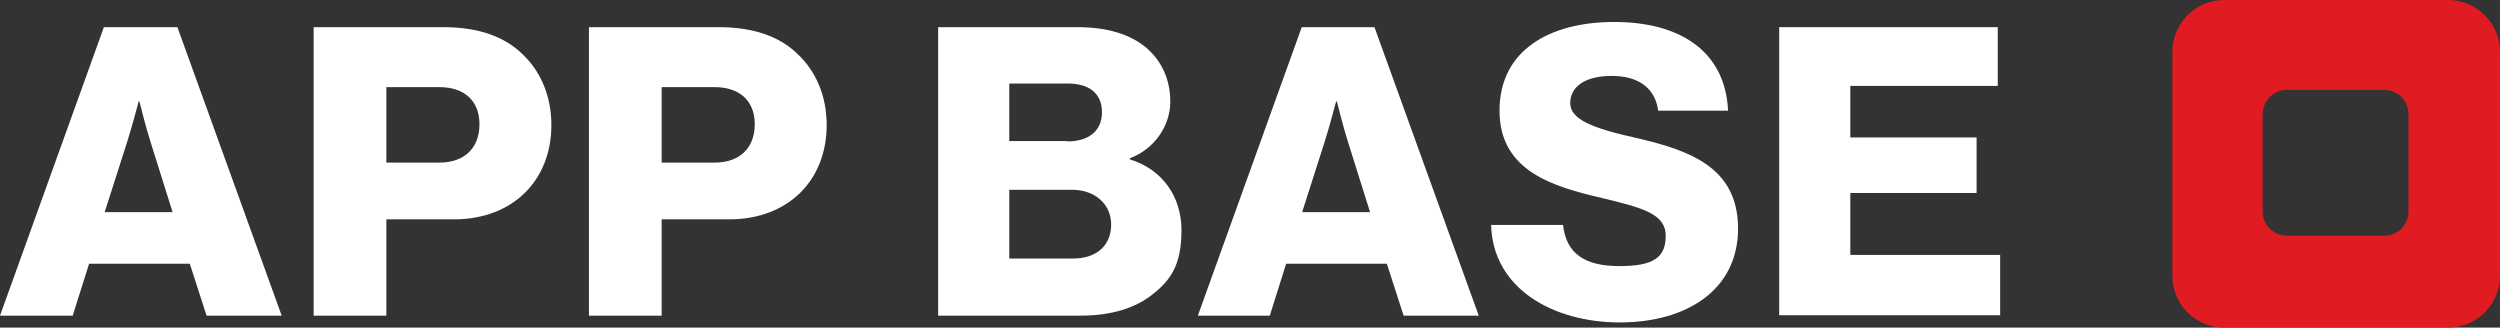
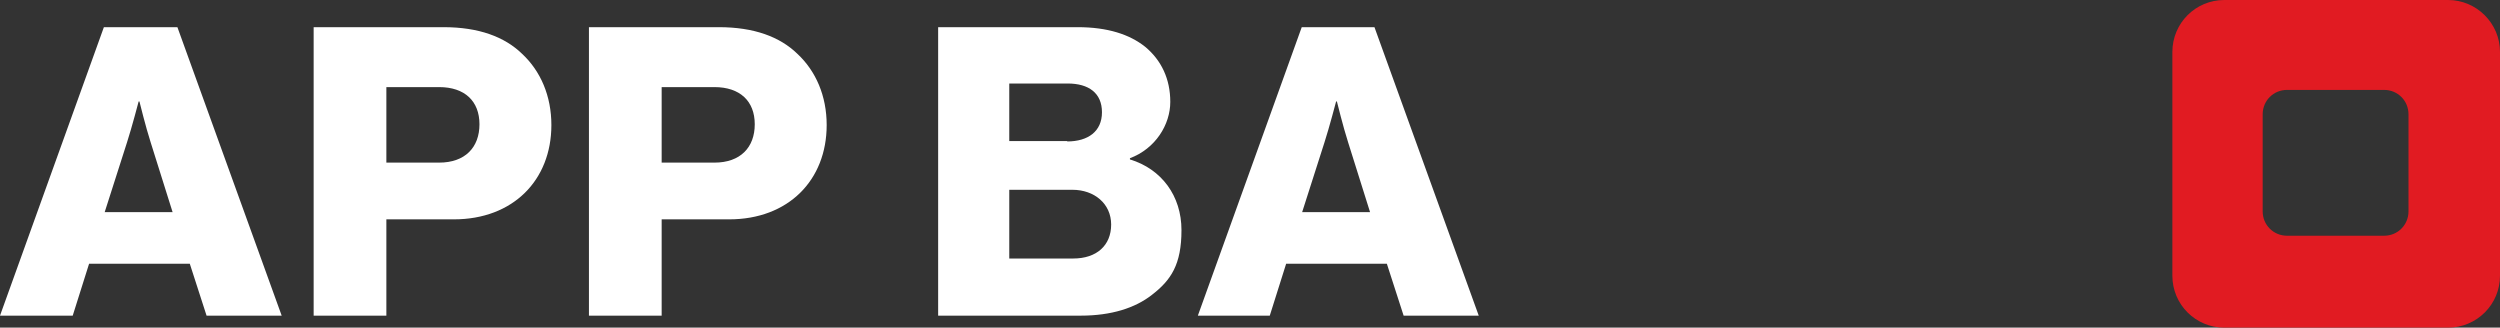
<svg xmlns="http://www.w3.org/2000/svg" version="1.1" viewBox="0 0 625.7 82">
  <rect x="0" y="0" width="625.7" height="82" fill="#333333" stroke="none" />
  <defs>
    <style>
      .cls-1 {
        fill: #e11b22;
      }

      .cls-2 {
        fill: #fff;
      }
    </style>
  </defs>
  <g>
    <g id="Ebene_1">
      <path class="cls-2" d="M26,6.8h18.4l26.1,72.2h-18.8l-4.2-13h-25.2l-4.1,13H0L26,6.8ZM43.2,53.1l-5.5-17.5c-1.2-3.7-2.8-10.2-2.8-10.2h-.2s-1.7,6.5-2.9,10.2l-5.6,17.5h17Z" />
      <path class="cls-2" d="M78.5,6.8h32.5c8.8,0,15.3,2.4,19.7,6.7,4.6,4.3,7.3,10.5,7.3,17.8,0,13.8-9.6,23.6-24.4,23.6h-16.9v24.1h-18.2V6.8ZM109.9,40.7c6.5,0,10.1-3.8,10.1-9.6s-3.7-9.3-10.1-9.3h-13.2v18.9h13.2Z" />
      <path class="cls-2" d="M147.4,6.8h32.5c8.8,0,15.3,2.4,19.7,6.7,4.6,4.3,7.3,10.5,7.3,17.8,0,13.8-9.6,23.6-24.4,23.6h-16.9v24.1h-18.2V6.8ZM178.8,40.7c6.5,0,10.1-3.8,10.1-9.6s-3.7-9.3-10.1-9.3h-13.2v18.9h13.2Z" />
      <path class="cls-2" d="M234.9,6.8h34.8c7.5,0,13,1.8,16.9,4.9,4.1,3.4,6.3,8.1,6.3,13.8s-3.7,11.7-10.1,14.1v.3c7.9,2.4,12.9,9.1,12.9,17.7s-2.6,12.5-7.4,16.2c-4.2,3.3-10.2,5.2-17.8,5.2h-35.7V6.8ZM267.1,35.4c5.2,0,8.7-2.5,8.7-7.3s-3.3-7.2-8.6-7.2h-14.6v14.4h14.5ZM268.6,64.7c5.9,0,9.5-3.3,9.5-8.5s-4.2-8.7-9.7-8.7h-15.8v17.2h16Z" />
      <path class="cls-2" d="M325.6,6.8h18.4l26.1,72.2h-18.8l-4.2-13h-25.2l-4.1,13h-18l26-72.2ZM342.9,53.1l-5.5-17.5c-1.2-3.7-2.8-10.2-2.8-10.2h-.2s-1.7,6.5-2.9,10.2l-5.6,17.5h17Z" />
-       <path class="cls-2" d="M373.2,56.3h18c.8,7.3,5.6,10.3,14.1,10.3s11.6-2.1,11.6-7.6-5.9-7-15.8-9.4c-12.5-2.9-25.8-6.8-25.8-21.9s12.5-22.2,28.7-22.2,27.8,7.1,28.5,22.2h-17.5c-.7-5.6-4.9-8.7-11.6-8.7s-10.4,2.7-10.4,6.8,5.6,6.3,16.4,8.7c13.4,3.1,25.6,7.3,25.6,22.7s-12.9,23.5-29.6,23.5-31.8-8.5-32.2-24.4Z" />
-       <path class="cls-2" d="M445.3,6.8h54.7v14.7h-36.9v12.9h31.6v13.9h-31.6v15.5h37.5v15.1h-55.3V6.8Z" />
      <path class="cls-1" d="M612.7,0h-56c-7.2,0-13,5.8-13,13v56c0,7.2,5.8,13,13,13h56c7.2,0,13-5.8,13-13V13C625.7,5.8,619.8,0,612.7,0ZM602.8,28.6v24.3c0,3.4-2.7,6.1-6.1,6.1h-24.3c-3.4,0-6.1-2.7-6.1-6.1v-24.3c0-3.4,2.7-6.1,6.1-6.1h24.3c3.4,0,6.1,2.7,6.1,6.1h0Z" />
    </g>
  </g>
</svg>